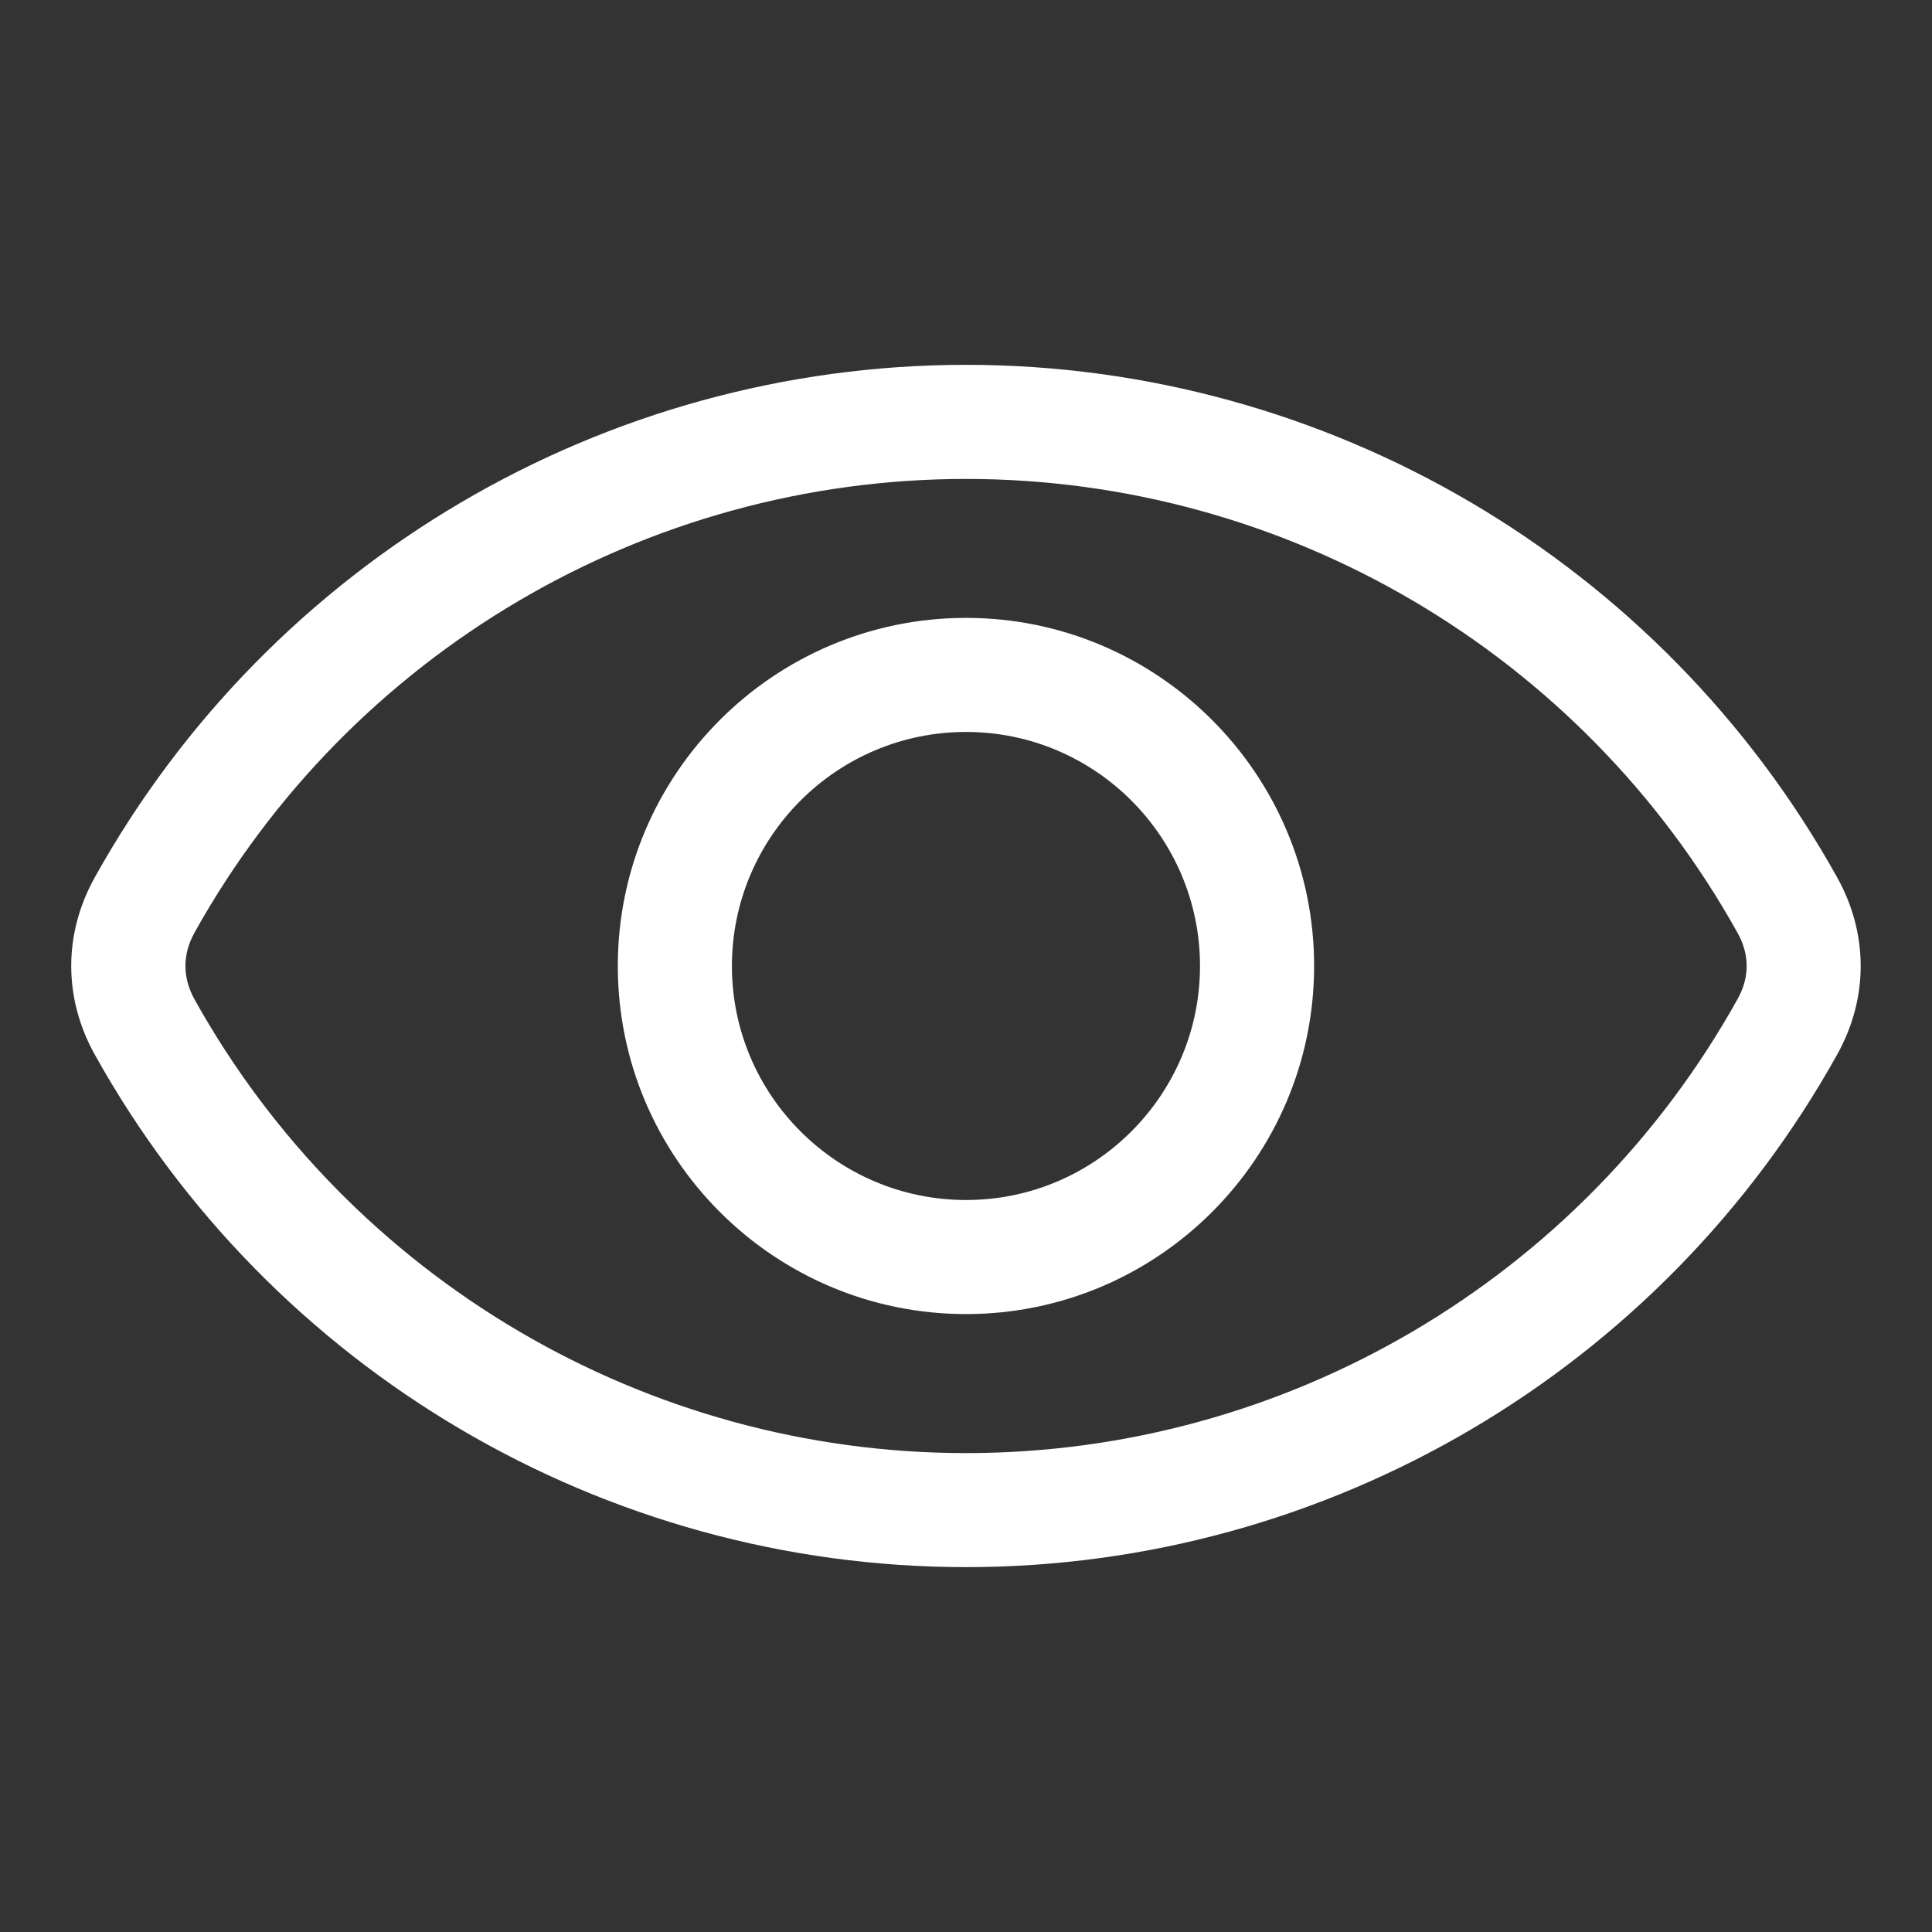
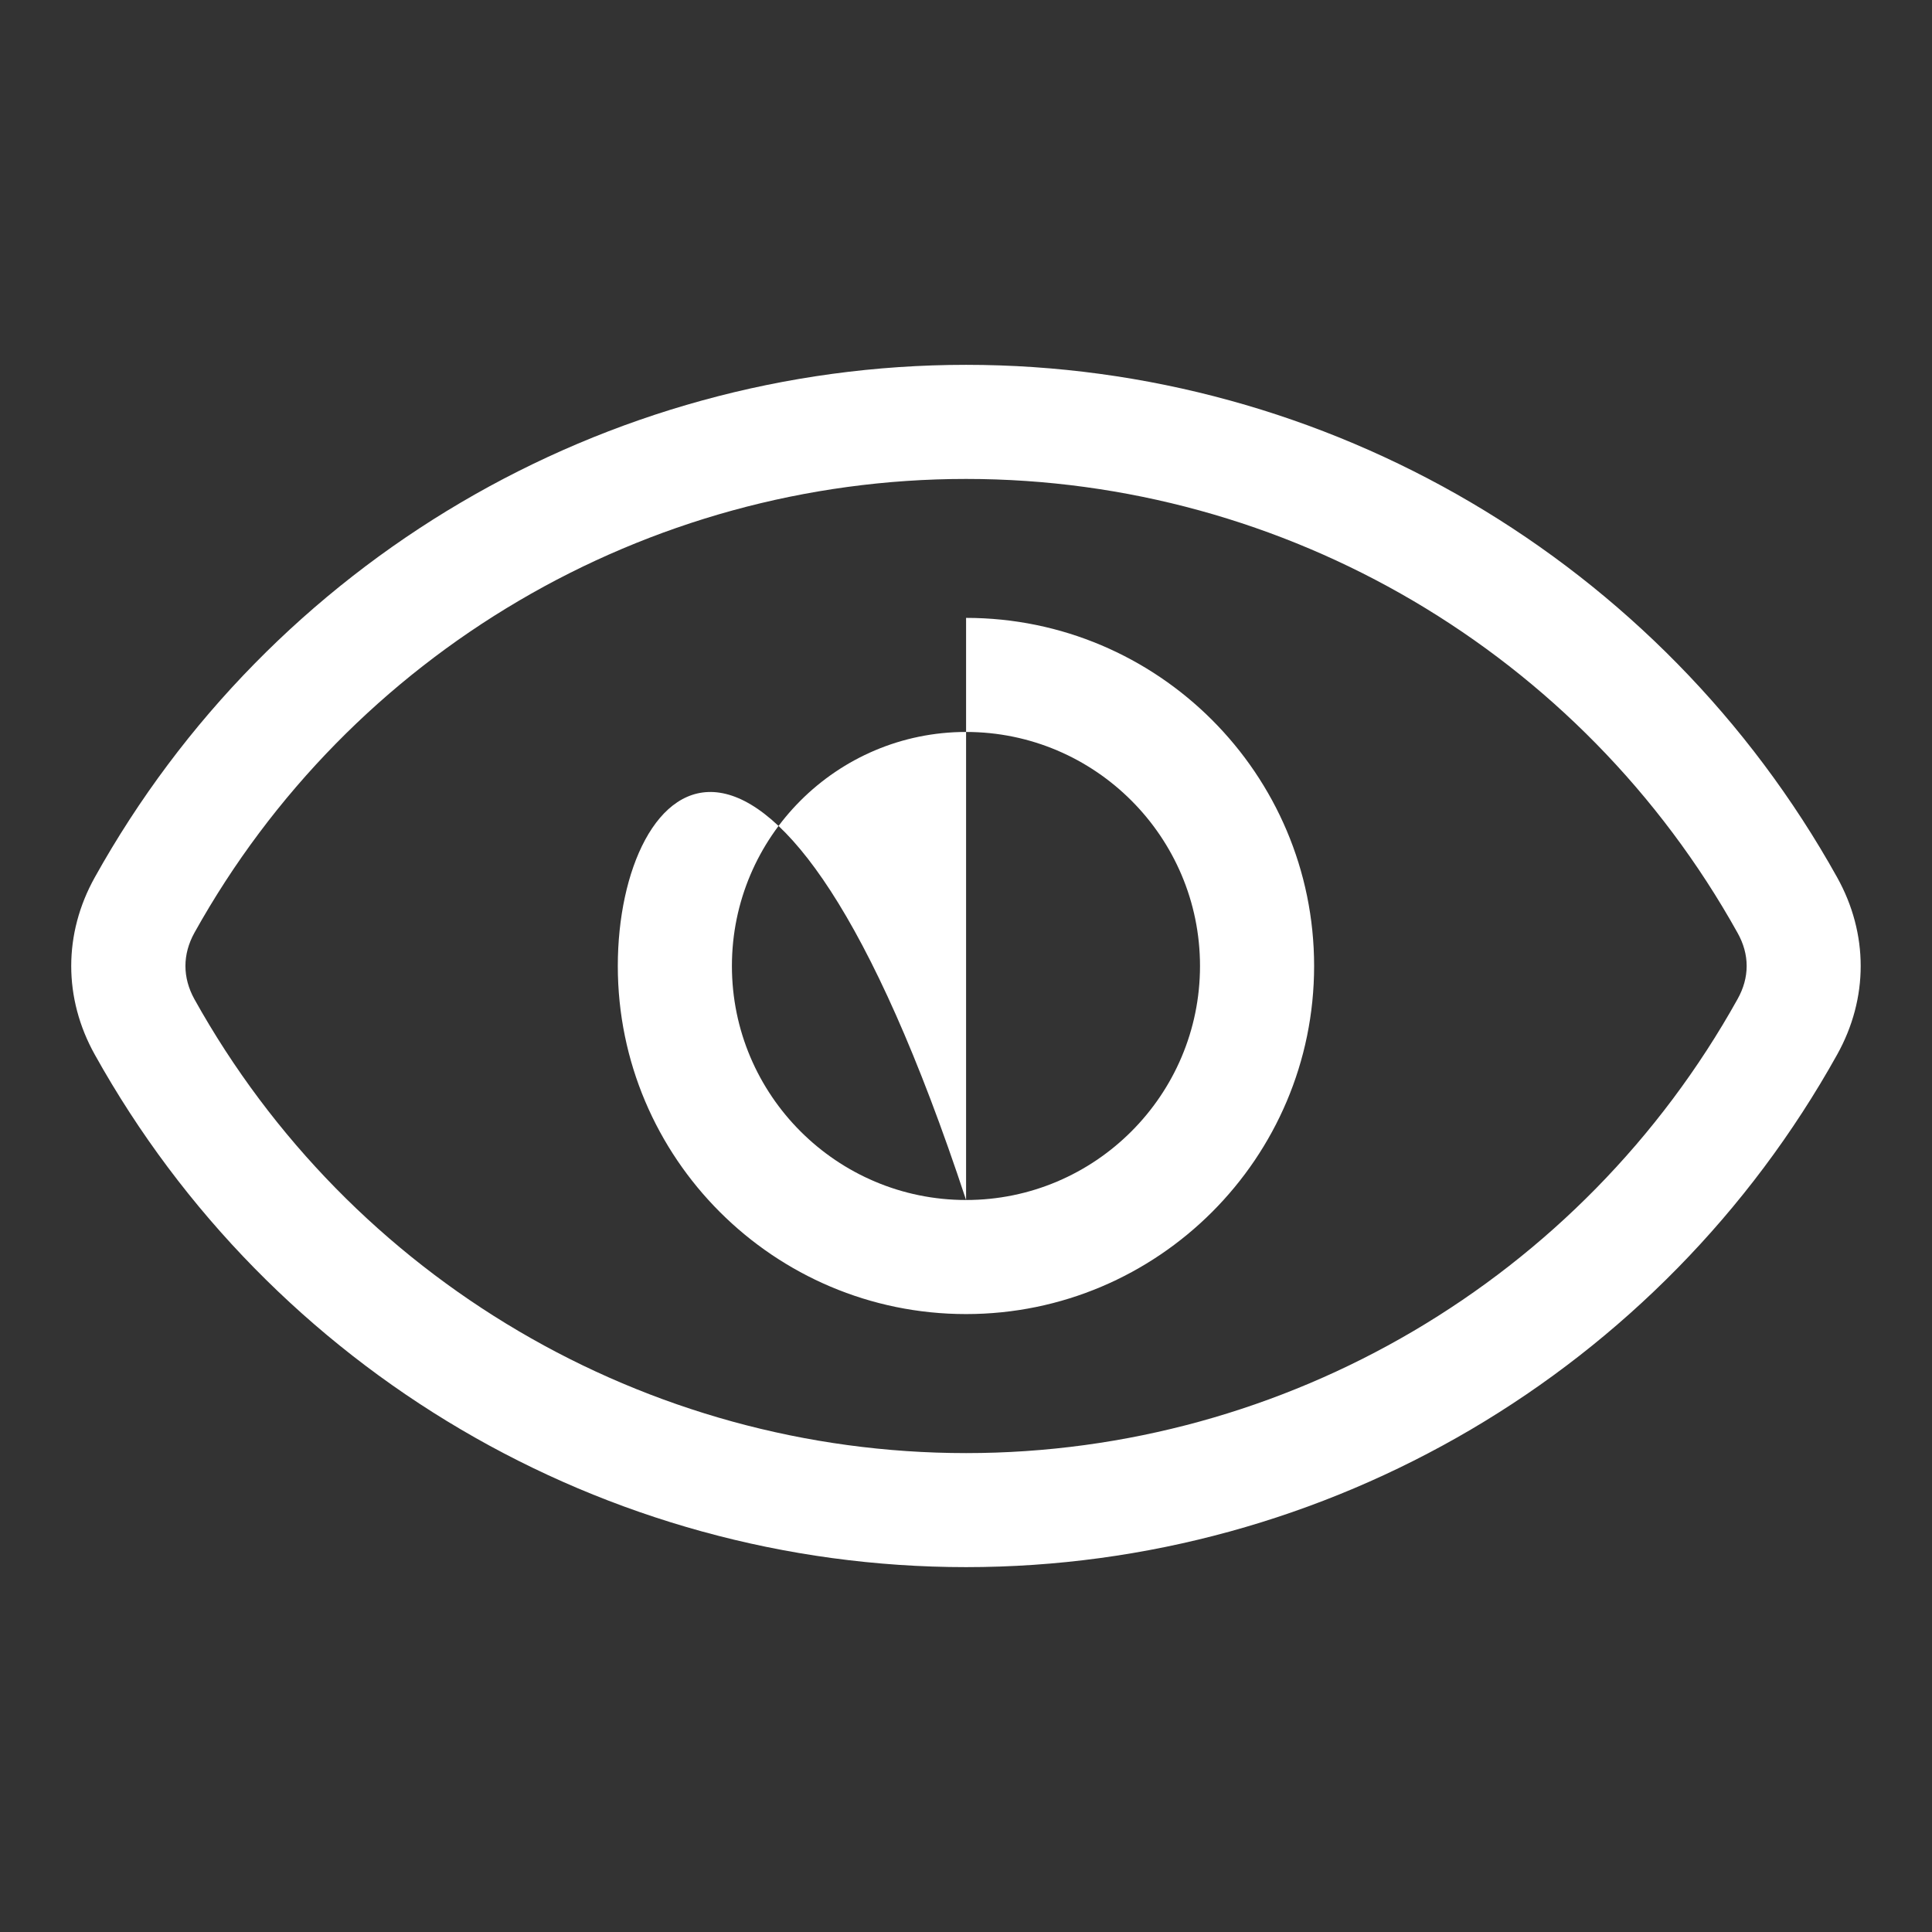
<svg xmlns="http://www.w3.org/2000/svg" width="49" height="49" viewBox="0 0 49 49" fill="none">
  <rect x="0" y="0" width="49" height="49" fill="#333333" stroke="none" />
-   <path fill-rule="evenodd" clip-rule="evenodd" d="M44.067 25.342C40.113 32.443 32.614 36.854 24.502 36.854C16.384 36.854 8.885 32.443 4.931 25.342C4.627 24.791 4.627 24.208 4.931 23.657C8.885 16.557 16.384 12.147 24.502 12.147C32.614 12.147 40.113 16.557 44.067 23.657C44.377 24.208 44.377 24.791 44.067 25.342ZM46.593 22.25C42.129 14.233 33.665 9.253 24.502 9.253C15.333 9.253 6.869 14.233 2.405 22.25C1.607 23.68 1.607 25.32 2.405 26.749C6.869 34.766 15.333 39.746 24.502 39.746C33.665 39.746 42.129 34.766 46.593 26.749C47.391 25.32 47.391 23.68 46.593 22.25ZM24.502 30.435C27.773 30.435 30.435 27.773 30.435 24.5C30.435 21.227 27.773 18.564 24.502 18.564C21.225 18.564 18.563 21.227 18.563 24.5C18.563 27.773 21.225 30.435 24.502 30.435ZM24.502 15.671C19.629 15.671 15.669 19.632 15.669 24.5C15.669 29.369 19.629 33.328 24.502 33.328C29.369 33.328 33.329 29.369 33.329 24.5C33.329 19.632 29.369 15.671 24.502 15.671Z" fill="white" />
+   <path fill-rule="evenodd" clip-rule="evenodd" d="M44.067 25.342C40.113 32.443 32.614 36.854 24.502 36.854C16.384 36.854 8.885 32.443 4.931 25.342C4.627 24.791 4.627 24.208 4.931 23.657C8.885 16.557 16.384 12.147 24.502 12.147C32.614 12.147 40.113 16.557 44.067 23.657C44.377 24.208 44.377 24.791 44.067 25.342ZM46.593 22.25C42.129 14.233 33.665 9.253 24.502 9.253C15.333 9.253 6.869 14.233 2.405 22.25C1.607 23.68 1.607 25.32 2.405 26.749C6.869 34.766 15.333 39.746 24.502 39.746C33.665 39.746 42.129 34.766 46.593 26.749C47.391 25.32 47.391 23.68 46.593 22.25ZM24.502 30.435C27.773 30.435 30.435 27.773 30.435 24.5C30.435 21.227 27.773 18.564 24.502 18.564C21.225 18.564 18.563 21.227 18.563 24.5C18.563 27.773 21.225 30.435 24.502 30.435ZC19.629 15.671 15.669 19.632 15.669 24.5C15.669 29.369 19.629 33.328 24.502 33.328C29.369 33.328 33.329 29.369 33.329 24.5C33.329 19.632 29.369 15.671 24.502 15.671Z" fill="white" />
</svg>